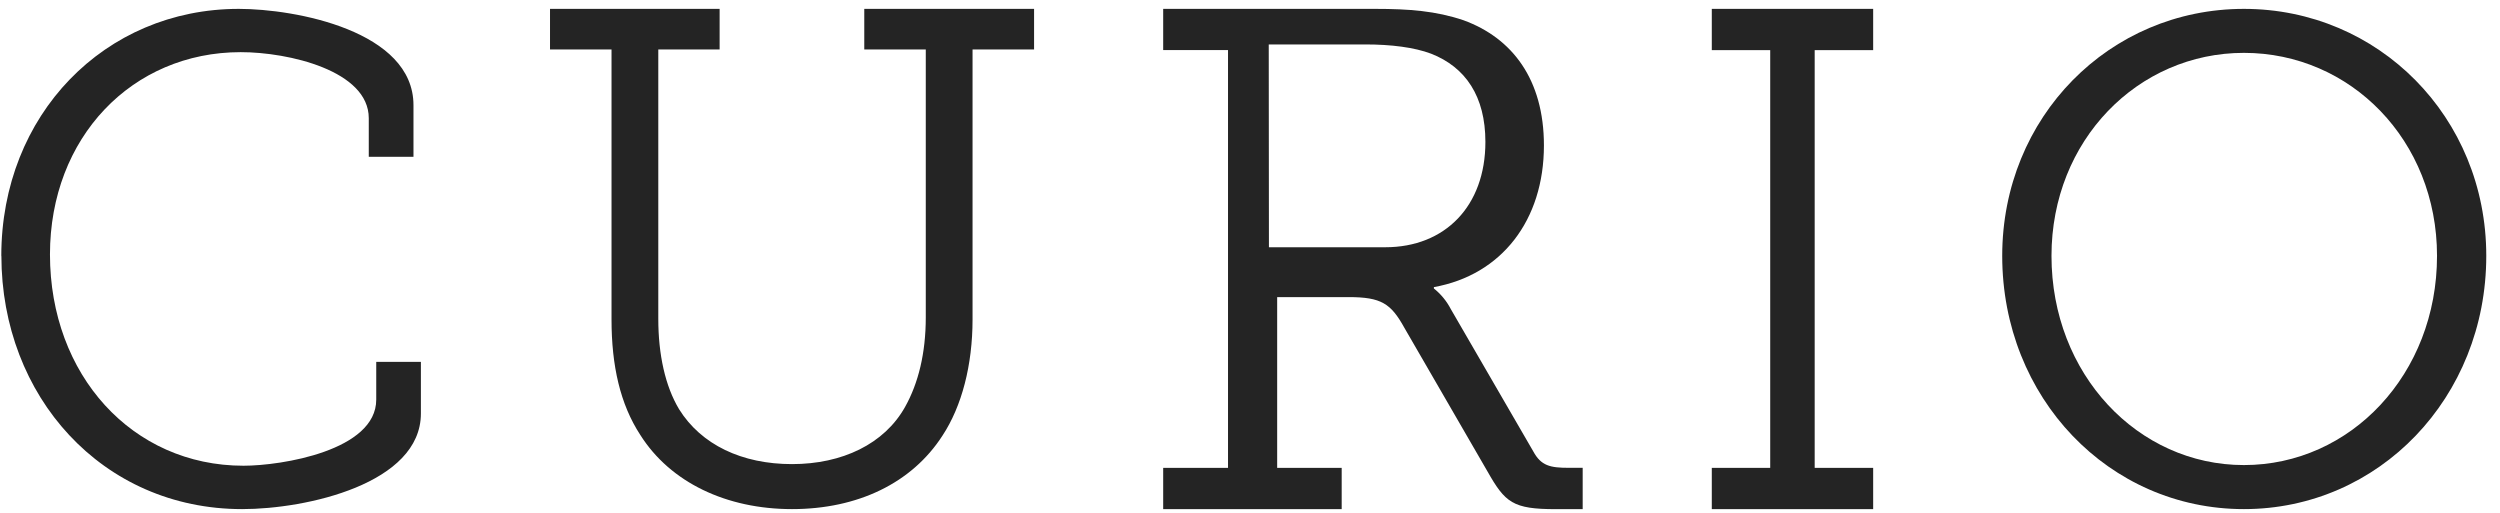
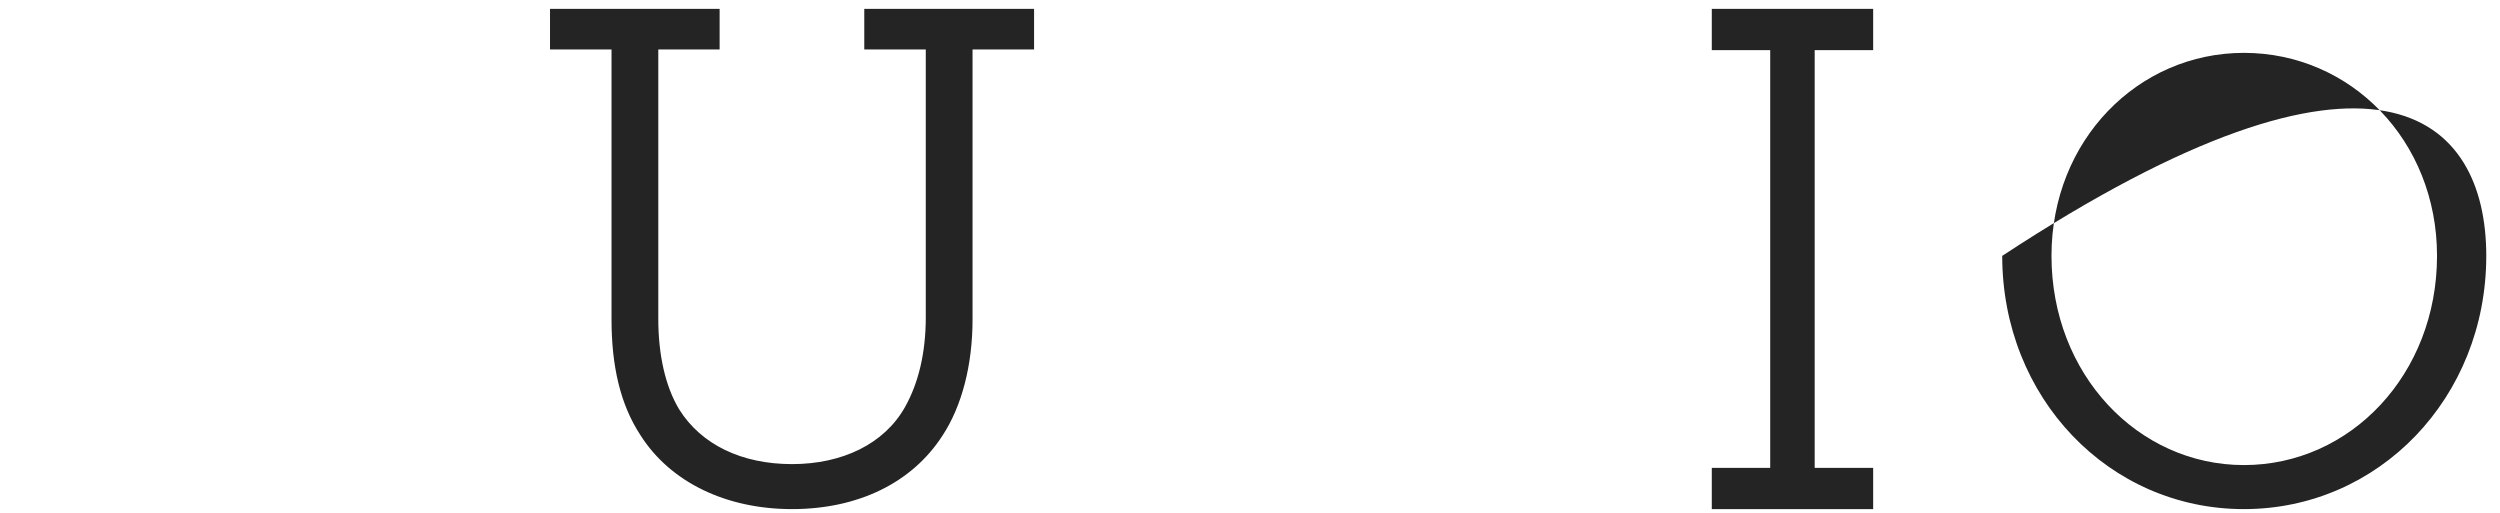
<svg xmlns="http://www.w3.org/2000/svg" width="151" height="31" viewBox="0 0 151 31" fill="none">
  <g clip-path="url(#clip0_2223_1009)">
-     <path fill-rule="evenodd" clip-rule="evenodd" d="M120.934 15.454C120.934 7.059 127.416 0.536 135.532 0.536C143.648 0.536 150.171 7.059 150.171 15.454C150.171 24.017 143.687 30.75 135.532 30.75C127.377 30.75 120.934 24.017 120.934 15.454ZM123.91 15.454C123.91 22.605 129.131 28.09 135.532 28.09C141.975 28.09 147.196 22.605 147.196 15.454C147.196 8.474 141.975 3.193 135.532 3.193C129.131 3.193 123.91 8.474 123.91 15.454Z" fill="#242424" />
-     <path fill-rule="evenodd" clip-rule="evenodd" d="M0.084 15.454C0.084 23.933 6.166 30.75 14.626 30.75C18.523 30.75 25.422 29.211 25.422 24.972V21.857H22.725V24.138C22.725 27.215 17.003 28.13 14.707 28.13C7.98 28.13 3.018 22.642 3.018 15.368C3.018 8.304 7.975 3.15 14.54 3.15C17.44 3.15 22.274 4.272 22.274 7.139V9.469H24.974V6.354C24.974 1.865 17.844 0.536 14.42 0.536C6.321 0.536 0.079 6.935 0.079 15.454" fill="#242424" />
+     <path fill-rule="evenodd" clip-rule="evenodd" d="M120.934 15.454C143.648 0.536 150.171 7.059 150.171 15.454C150.171 24.017 143.687 30.75 135.532 30.75C127.377 30.75 120.934 24.017 120.934 15.454ZM123.91 15.454C123.91 22.605 129.131 28.09 135.532 28.09C141.975 28.09 147.196 22.605 147.196 15.454C147.196 8.474 141.975 3.193 135.532 3.193C129.131 3.193 123.91 8.474 123.91 15.454Z" fill="#242424" />
    <path fill-rule="evenodd" clip-rule="evenodd" d="M36.936 19.297C36.936 22.087 37.459 24.411 38.673 26.269C40.49 29.145 43.88 30.75 47.838 30.75C51.795 30.75 55.074 29.185 56.925 26.312C58.096 24.537 58.742 22.044 58.742 19.297V2.986H62.458V0.536H52.202V2.986H55.917V19.171C55.917 21.325 55.472 23.142 54.665 24.581C53.412 26.818 50.869 28.032 47.838 28.032C44.807 28.032 42.352 26.861 41.014 24.713C40.179 23.318 39.761 21.417 39.761 19.248V2.986H43.465V0.536H33.221V2.986H36.936V19.297Z" fill="#242424" />
-     <path fill-rule="evenodd" clip-rule="evenodd" d="M70.256 30.753V28.259H74.172V3.026H70.256V0.536H83.072C85.118 0.536 86.735 0.662 88.396 1.223C91.335 2.296 93.253 4.79 93.253 8.787C93.253 13.3 90.695 16.611 86.607 17.341V17.425C87.029 17.762 87.379 18.187 87.631 18.673L92.613 27.27C93.081 28.133 93.634 28.256 94.742 28.256H95.594V30.753H93.977C91.377 30.753 90.915 30.365 89.844 28.475L84.82 19.792C84.01 18.331 83.428 17.945 81.455 17.945H77.141V28.259H81.038V30.753H70.256ZM76.643 14.934H83.671C87.289 14.934 89.718 12.44 89.718 8.572C89.718 5.822 88.524 4.059 86.437 3.242C85.416 2.857 84.01 2.684 82.477 2.684H76.632L76.643 14.934Z" fill="#242424" />
    <path fill-rule="evenodd" clip-rule="evenodd" d="M103.392 30.75H113.139V28.259H109.607V3.029H113.139V0.536H103.392V3.029H106.921V28.259H103.392V30.75Z" fill="#242424" />
  </g>
  <defs>
    <clipPath id="clip0_2223_1009">
      <rect width="150.087" height="30.214" fill="white" transform="translate(0.084 0.536)" />
    </clipPath>
  </defs>
</svg>